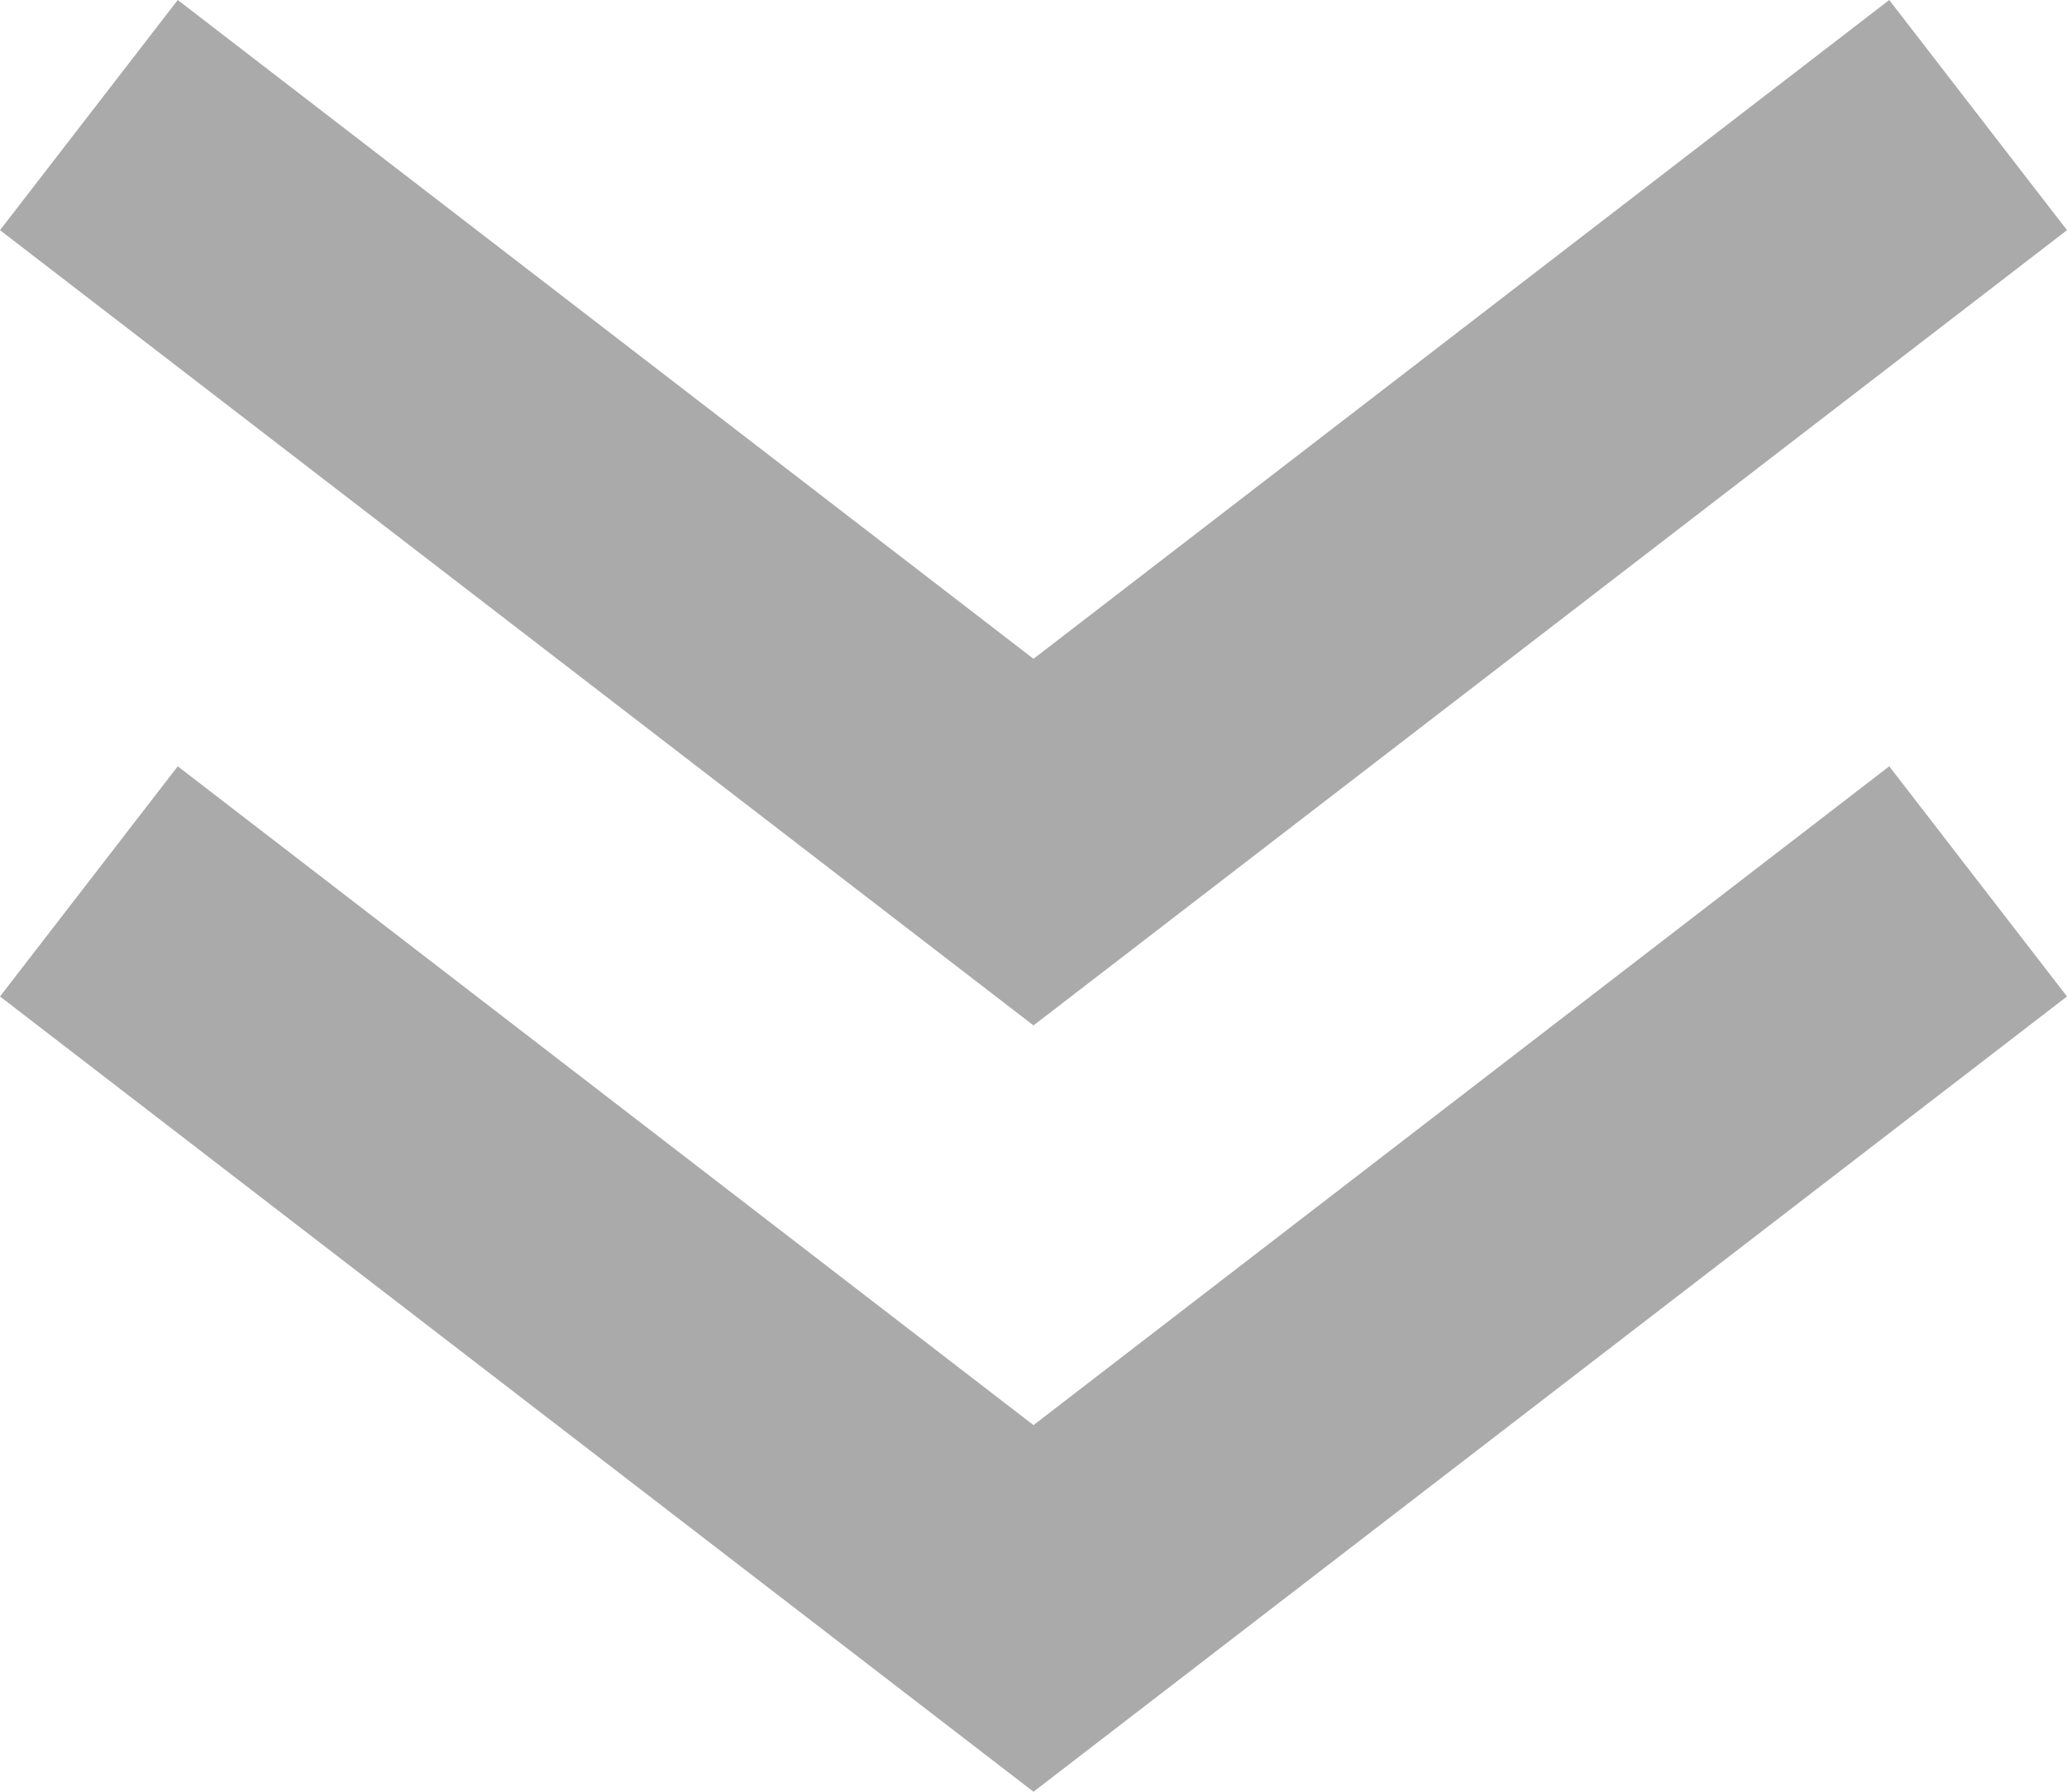
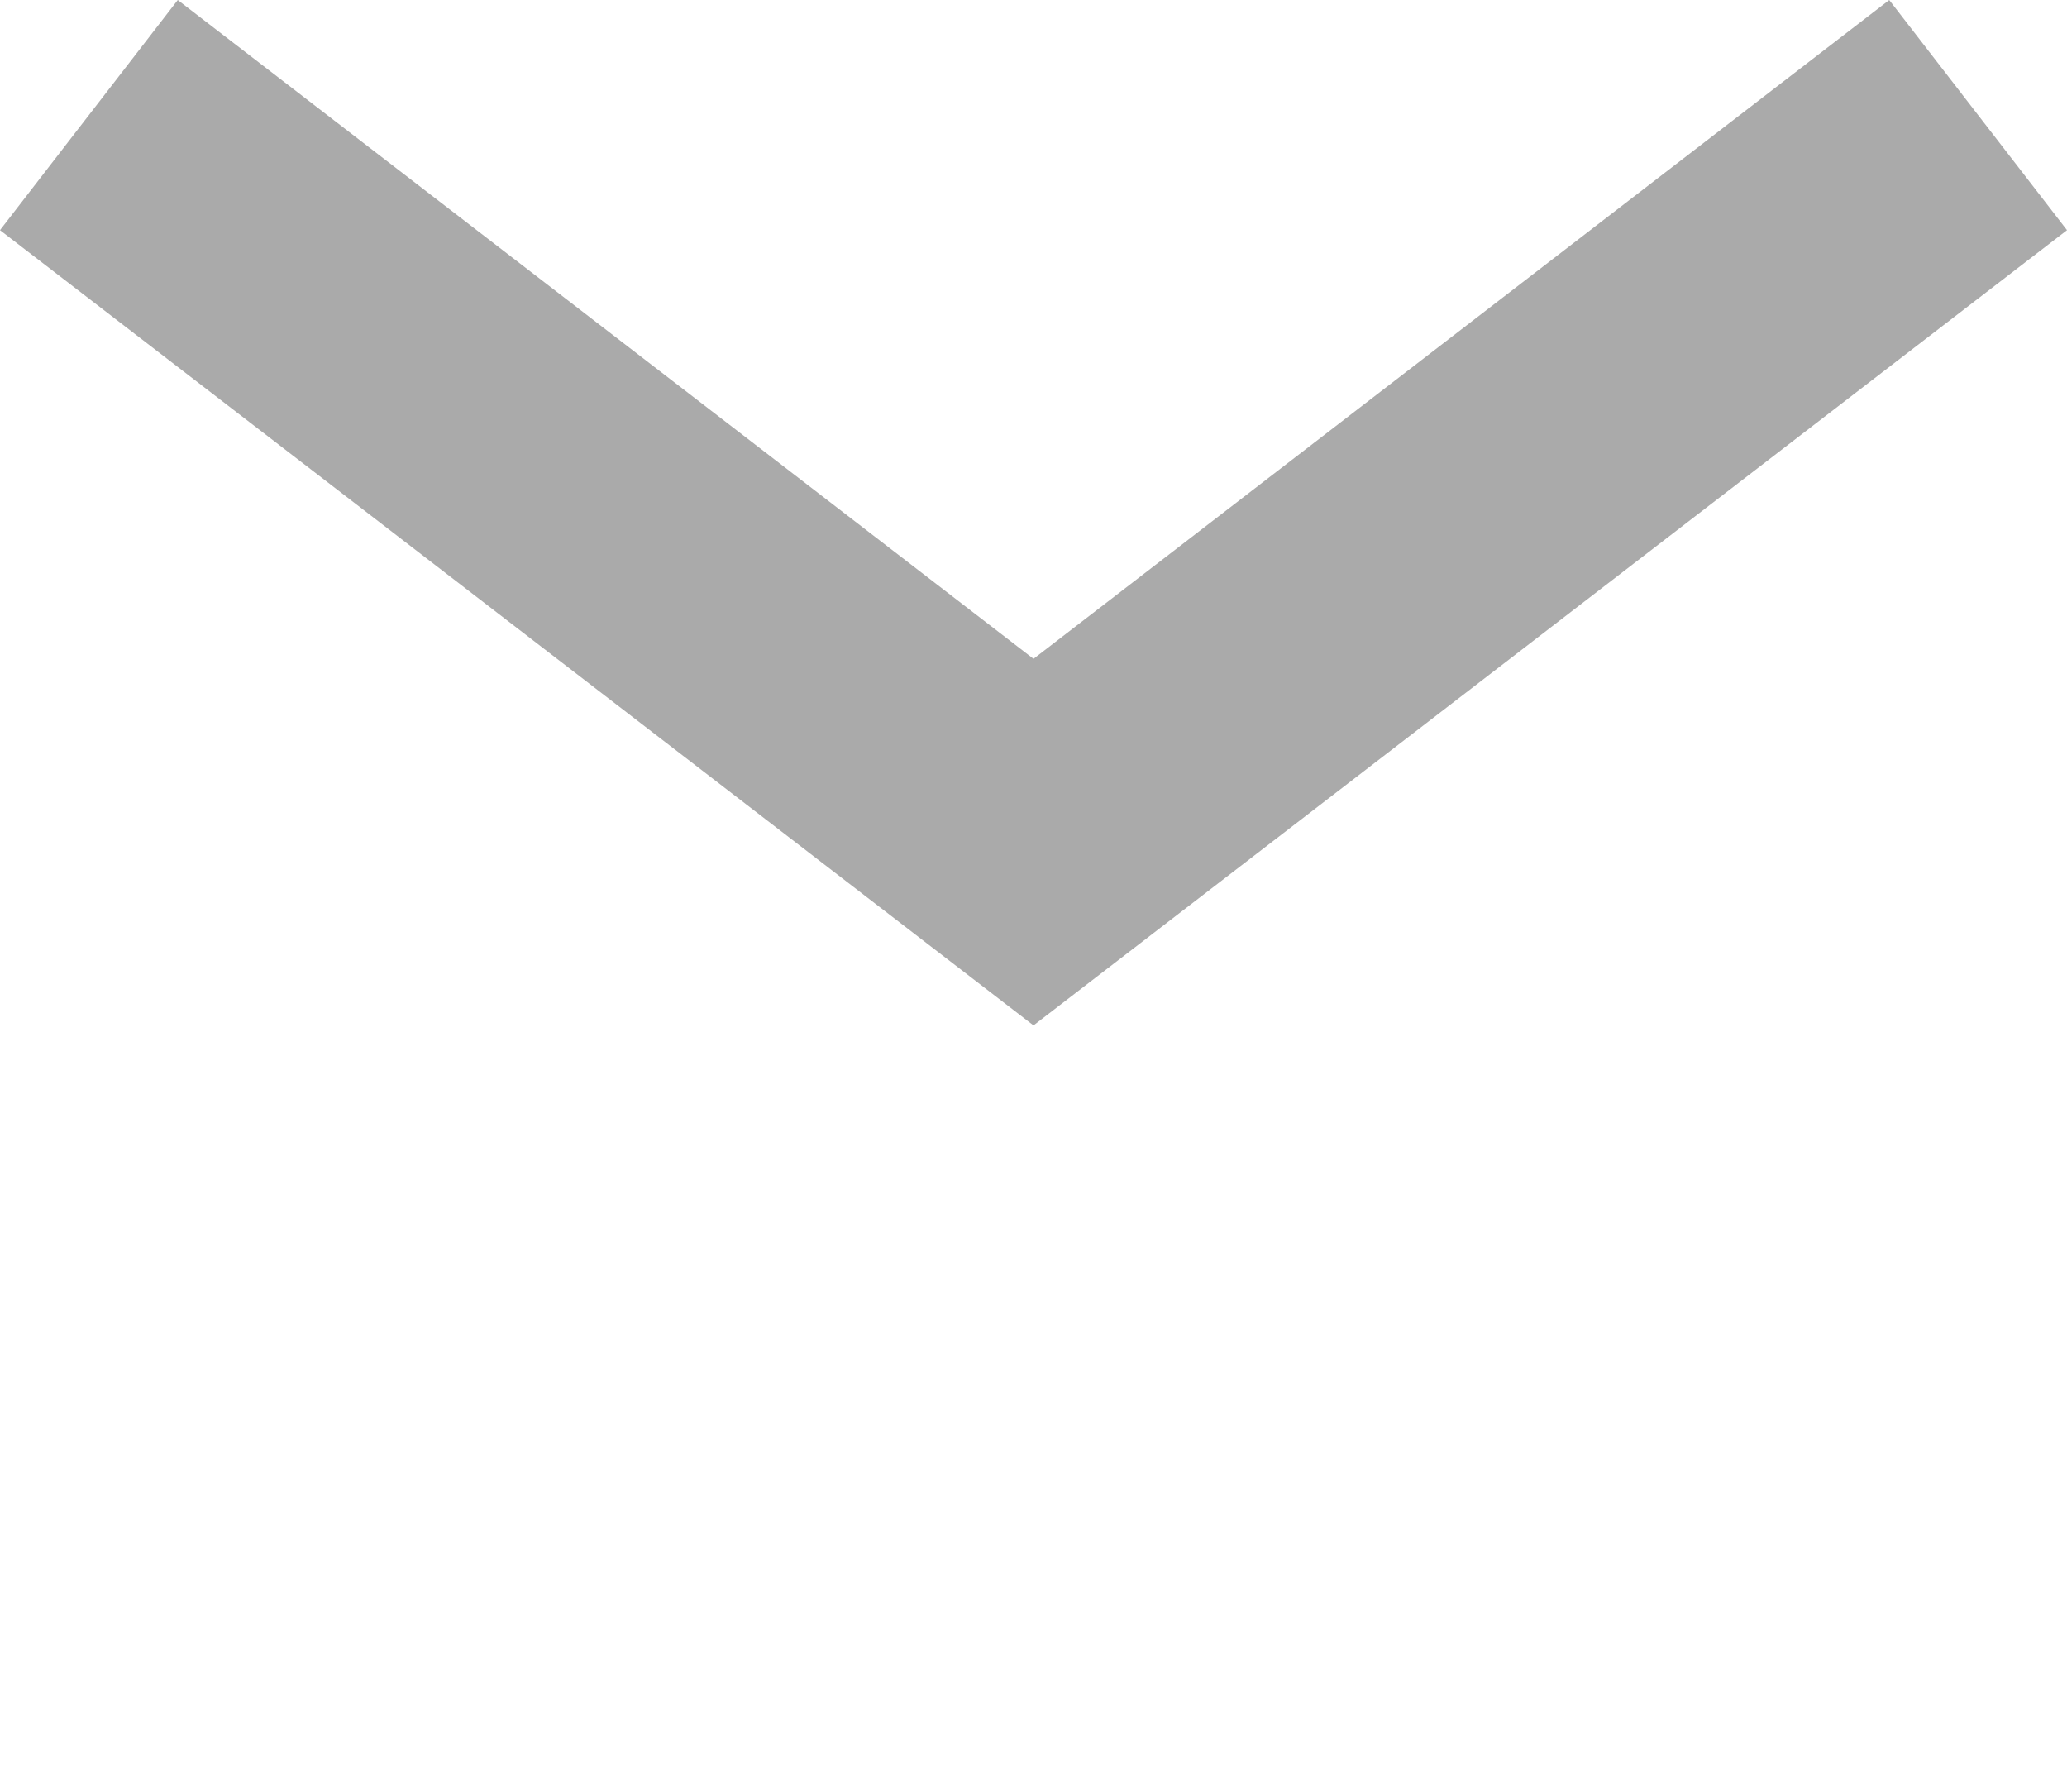
<svg xmlns="http://www.w3.org/2000/svg" viewBox="0 0 15 13">
  <defs>
    <style>.cls-1{fill:#aaa;}</style>
  </defs>
  <g id="图层_2" data-name="图层 2">
    <g id="图层_1-2" data-name="图层 1">
      <polygon class="cls-1" points="15 1.67 13.71 0 7.5 4.78 1.29 0 0 1.67 7.5 7.44 15 1.67" />
-       <polygon class="cls-1" points="7.5 10.34 1.29 5.56 0 7.23 7.5 13 15 7.23 13.71 5.56 7.5 10.34" />
    </g>
  </g>
</svg>